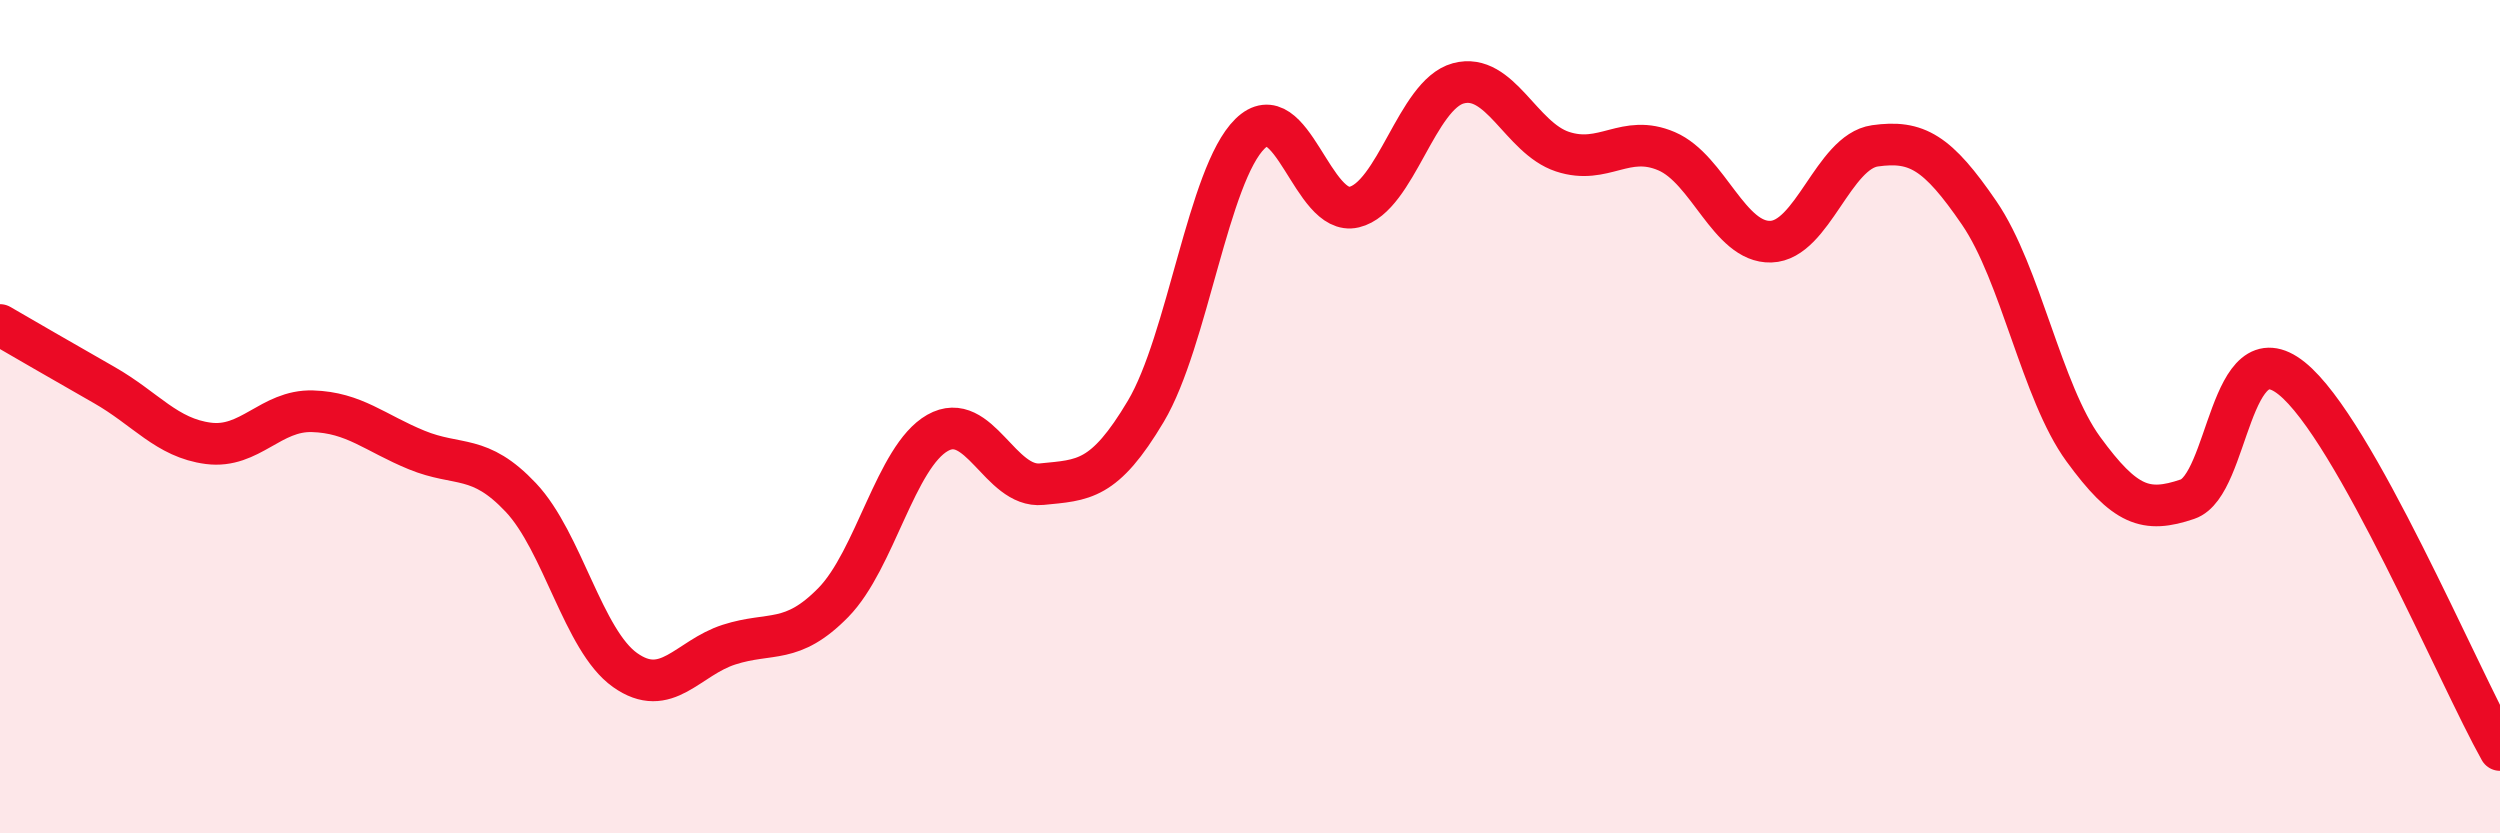
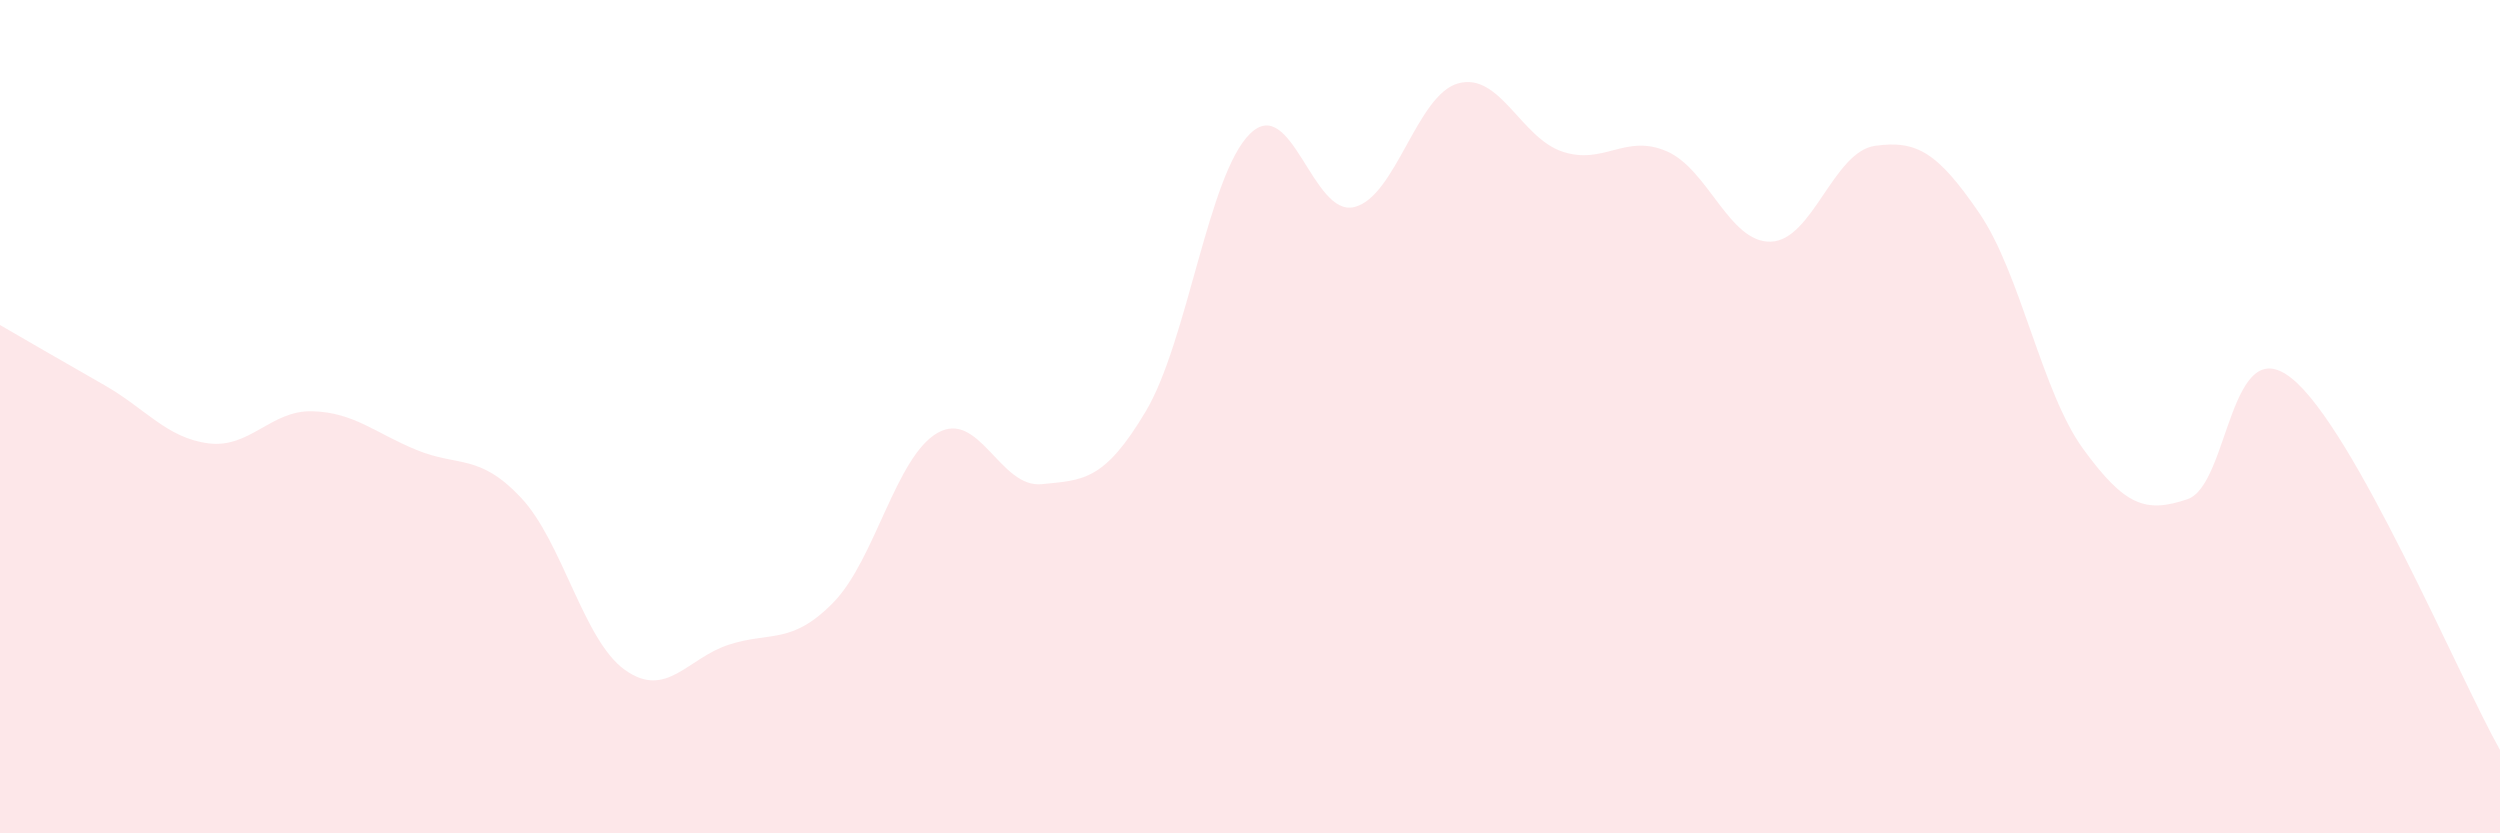
<svg xmlns="http://www.w3.org/2000/svg" width="60" height="20" viewBox="0 0 60 20">
  <path d="M 0,7.8 C 0.5,8.09 1.5,8.67 2.5,9.24 C 3.5,9.81 4,10.51 5,10.64 C 6,10.77 6.5,9.84 7.5,9.87 C 8.5,9.9 9,10.39 10,10.8 C 11,11.21 11.5,10.88 12.5,11.94 C 13.5,13 14,15.37 15,16.08 C 16,16.79 16.5,15.79 17.5,15.47 C 18.5,15.15 19,15.48 20,14.46 C 21,13.44 21.5,10.96 22.5,10.39 C 23.5,9.82 24,11.72 25,11.62 C 26,11.52 26.5,11.55 27.5,9.87 C 28.5,8.19 29,4.19 30,3.21 C 31,2.23 31.5,5.21 32.5,4.97 C 33.5,4.73 34,2.27 35,2 C 36,1.73 36.5,3.31 37.5,3.64 C 38.5,3.97 39,3.2 40,3.63 C 41,4.06 41.5,5.83 42.5,5.8 C 43.5,5.77 44,3.64 45,3.5 C 46,3.36 46.5,3.65 47.5,5.11 C 48.5,6.57 49,9.41 50,10.78 C 51,12.15 51.5,12.32 52.5,11.98 C 53.5,11.64 53.5,7.88 55,9.08 C 56.5,10.28 59,16.22 60,18L60 20L0 20Z" fill="#EB0A25" opacity="0.1" stroke-linecap="round" stroke-linejoin="round" />
-   <path d="M 0,7.8 C 0.5,8.09 1.5,8.67 2.5,9.24 C 3.5,9.81 4,10.51 5,10.64 C 6,10.77 6.5,9.84 7.5,9.87 C 8.5,9.9 9,10.39 10,10.8 C 11,11.21 11.5,10.88 12.5,11.94 C 13.5,13 14,15.37 15,16.08 C 16,16.79 16.5,15.79 17.5,15.47 C 18.5,15.15 19,15.48 20,14.46 C 21,13.44 21.5,10.96 22.5,10.39 C 23.5,9.82 24,11.72 25,11.62 C 26,11.52 26.5,11.55 27.5,9.87 C 28.5,8.19 29,4.19 30,3.21 C 31,2.23 31.5,5.21 32.5,4.97 C 33.5,4.73 34,2.27 35,2 C 36,1.73 36.5,3.31 37.5,3.64 C 38.5,3.97 39,3.2 40,3.63 C 41,4.06 41.5,5.83 42.5,5.8 C 43.5,5.77 44,3.64 45,3.5 C 46,3.36 46.5,3.65 47.5,5.11 C 48.5,6.57 49,9.41 50,10.78 C 51,12.15 51.5,12.32 52.5,11.98 C 53.5,11.64 53.5,7.88 55,9.08 C 56.5,10.28 59,16.22 60,18" stroke="#EB0A25" stroke-width="1" fill="none" stroke-linecap="round" stroke-linejoin="round" />
</svg>